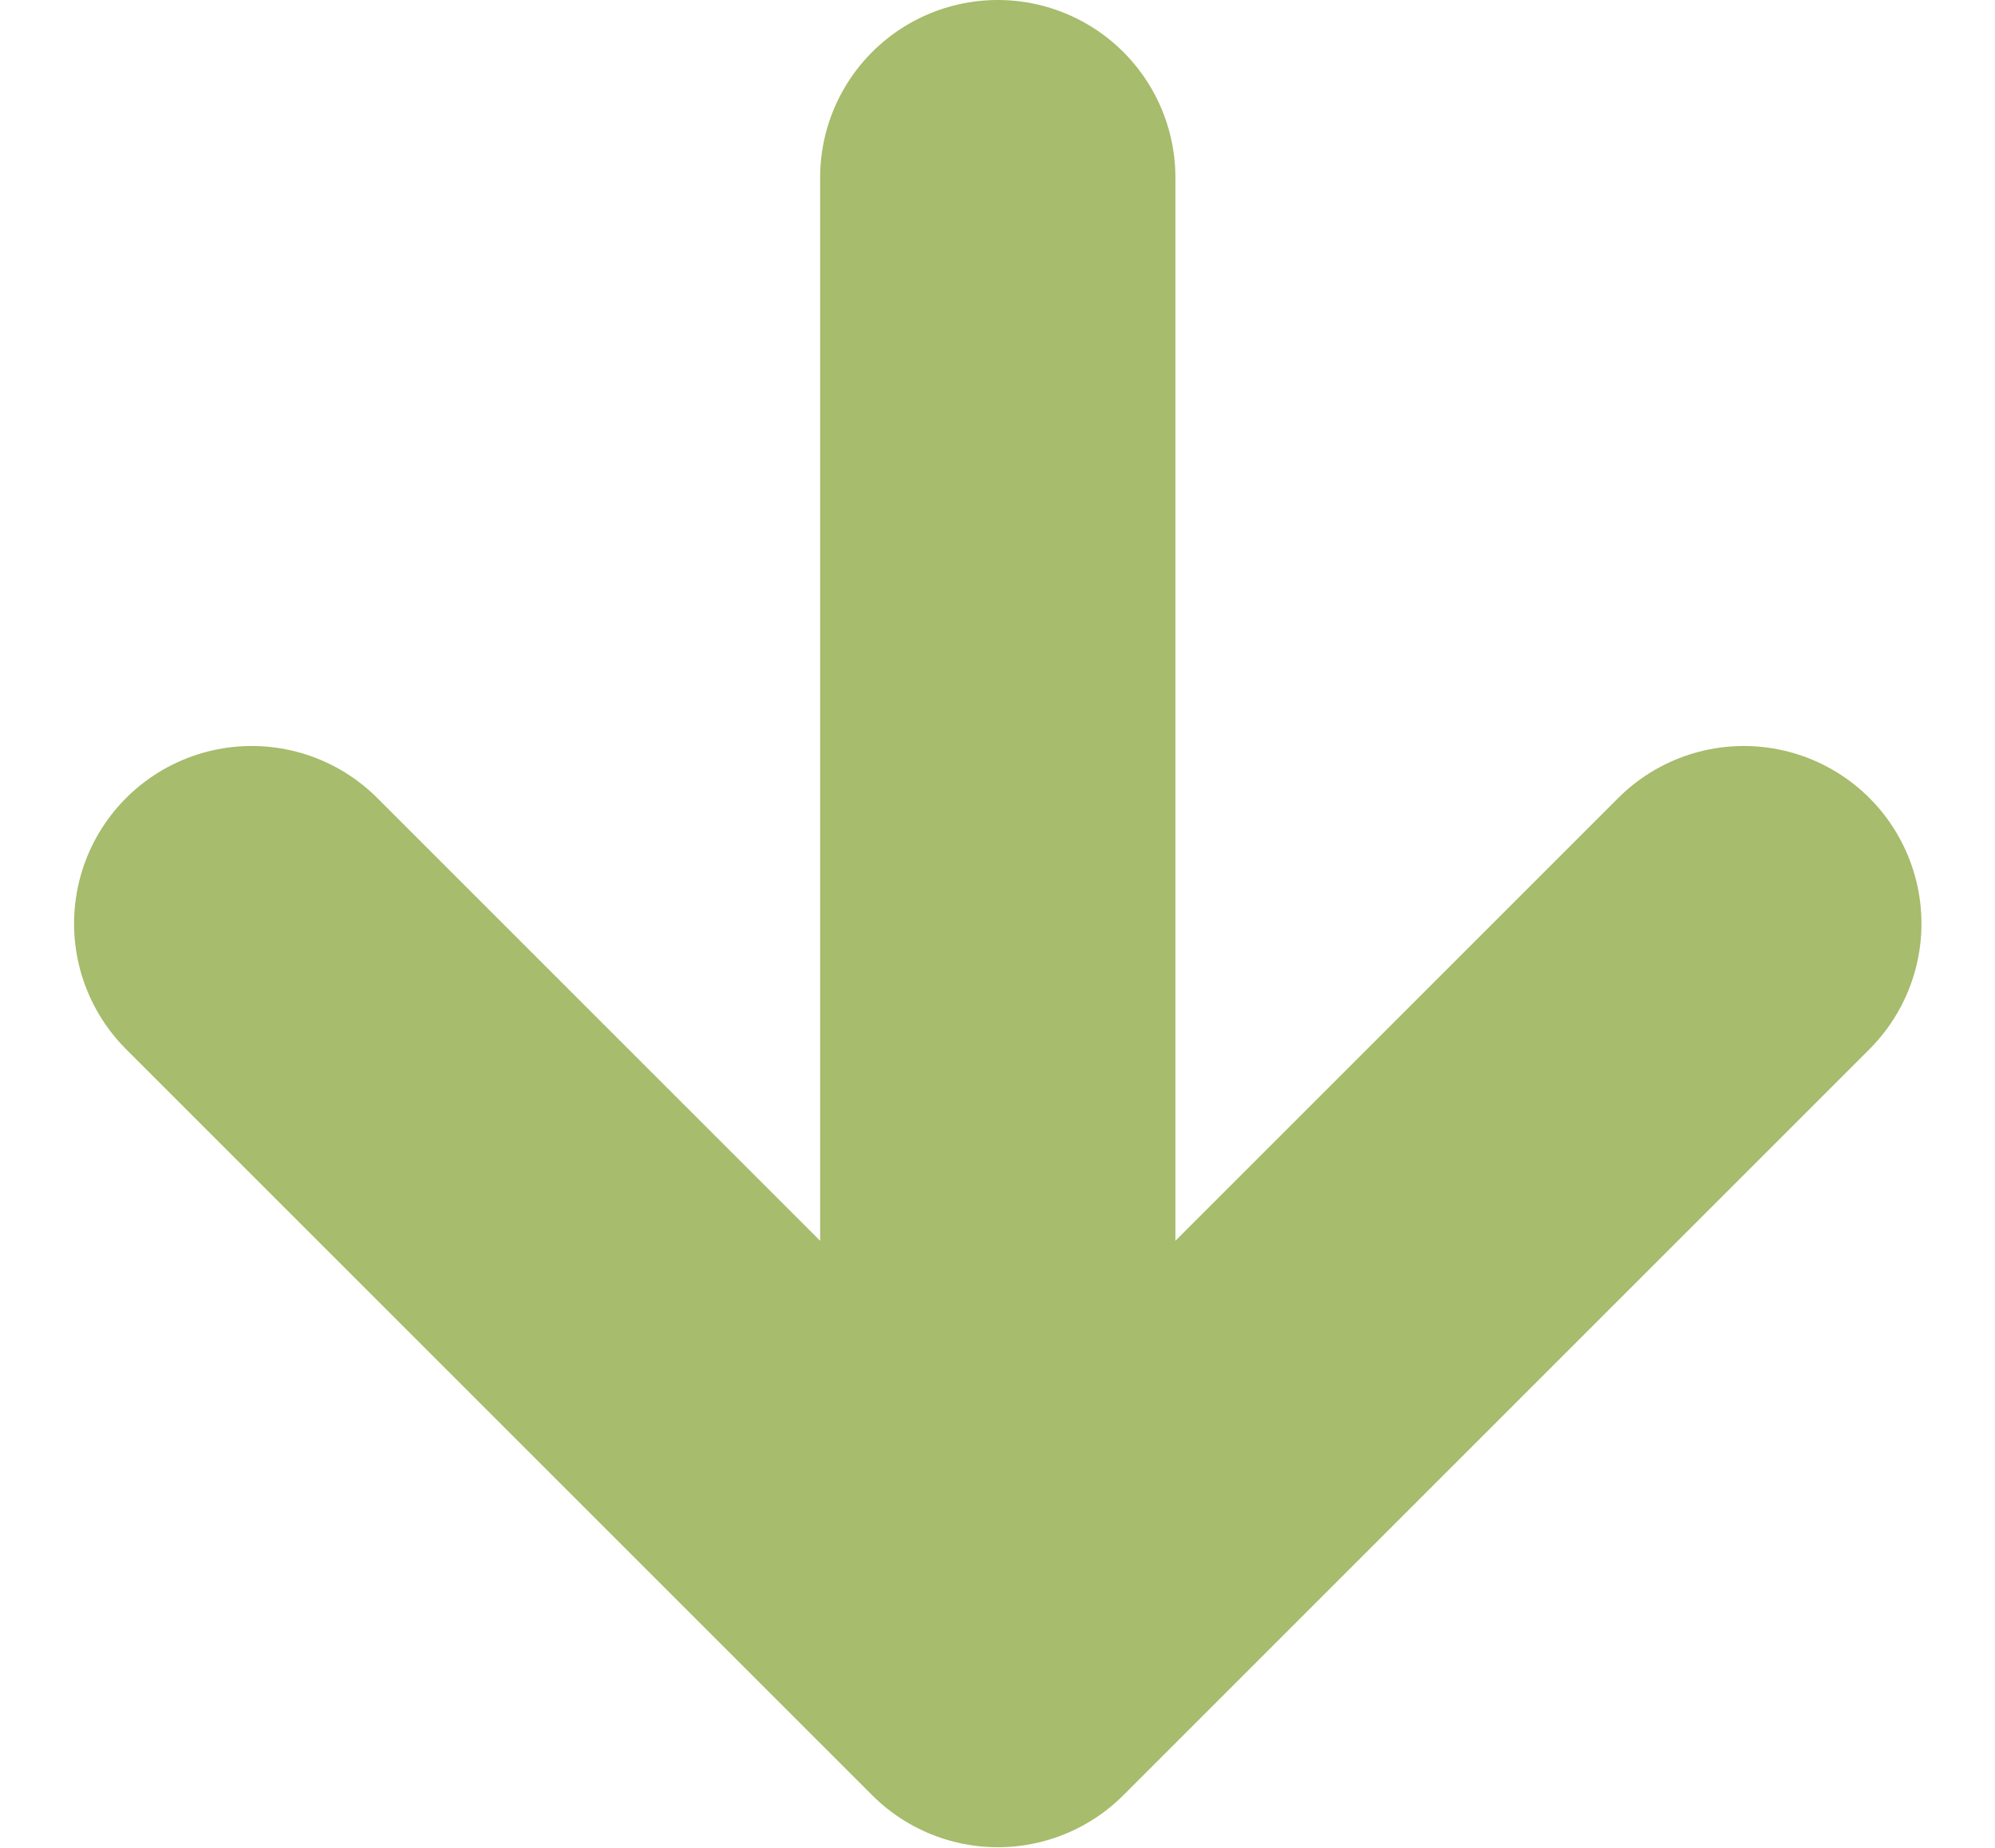
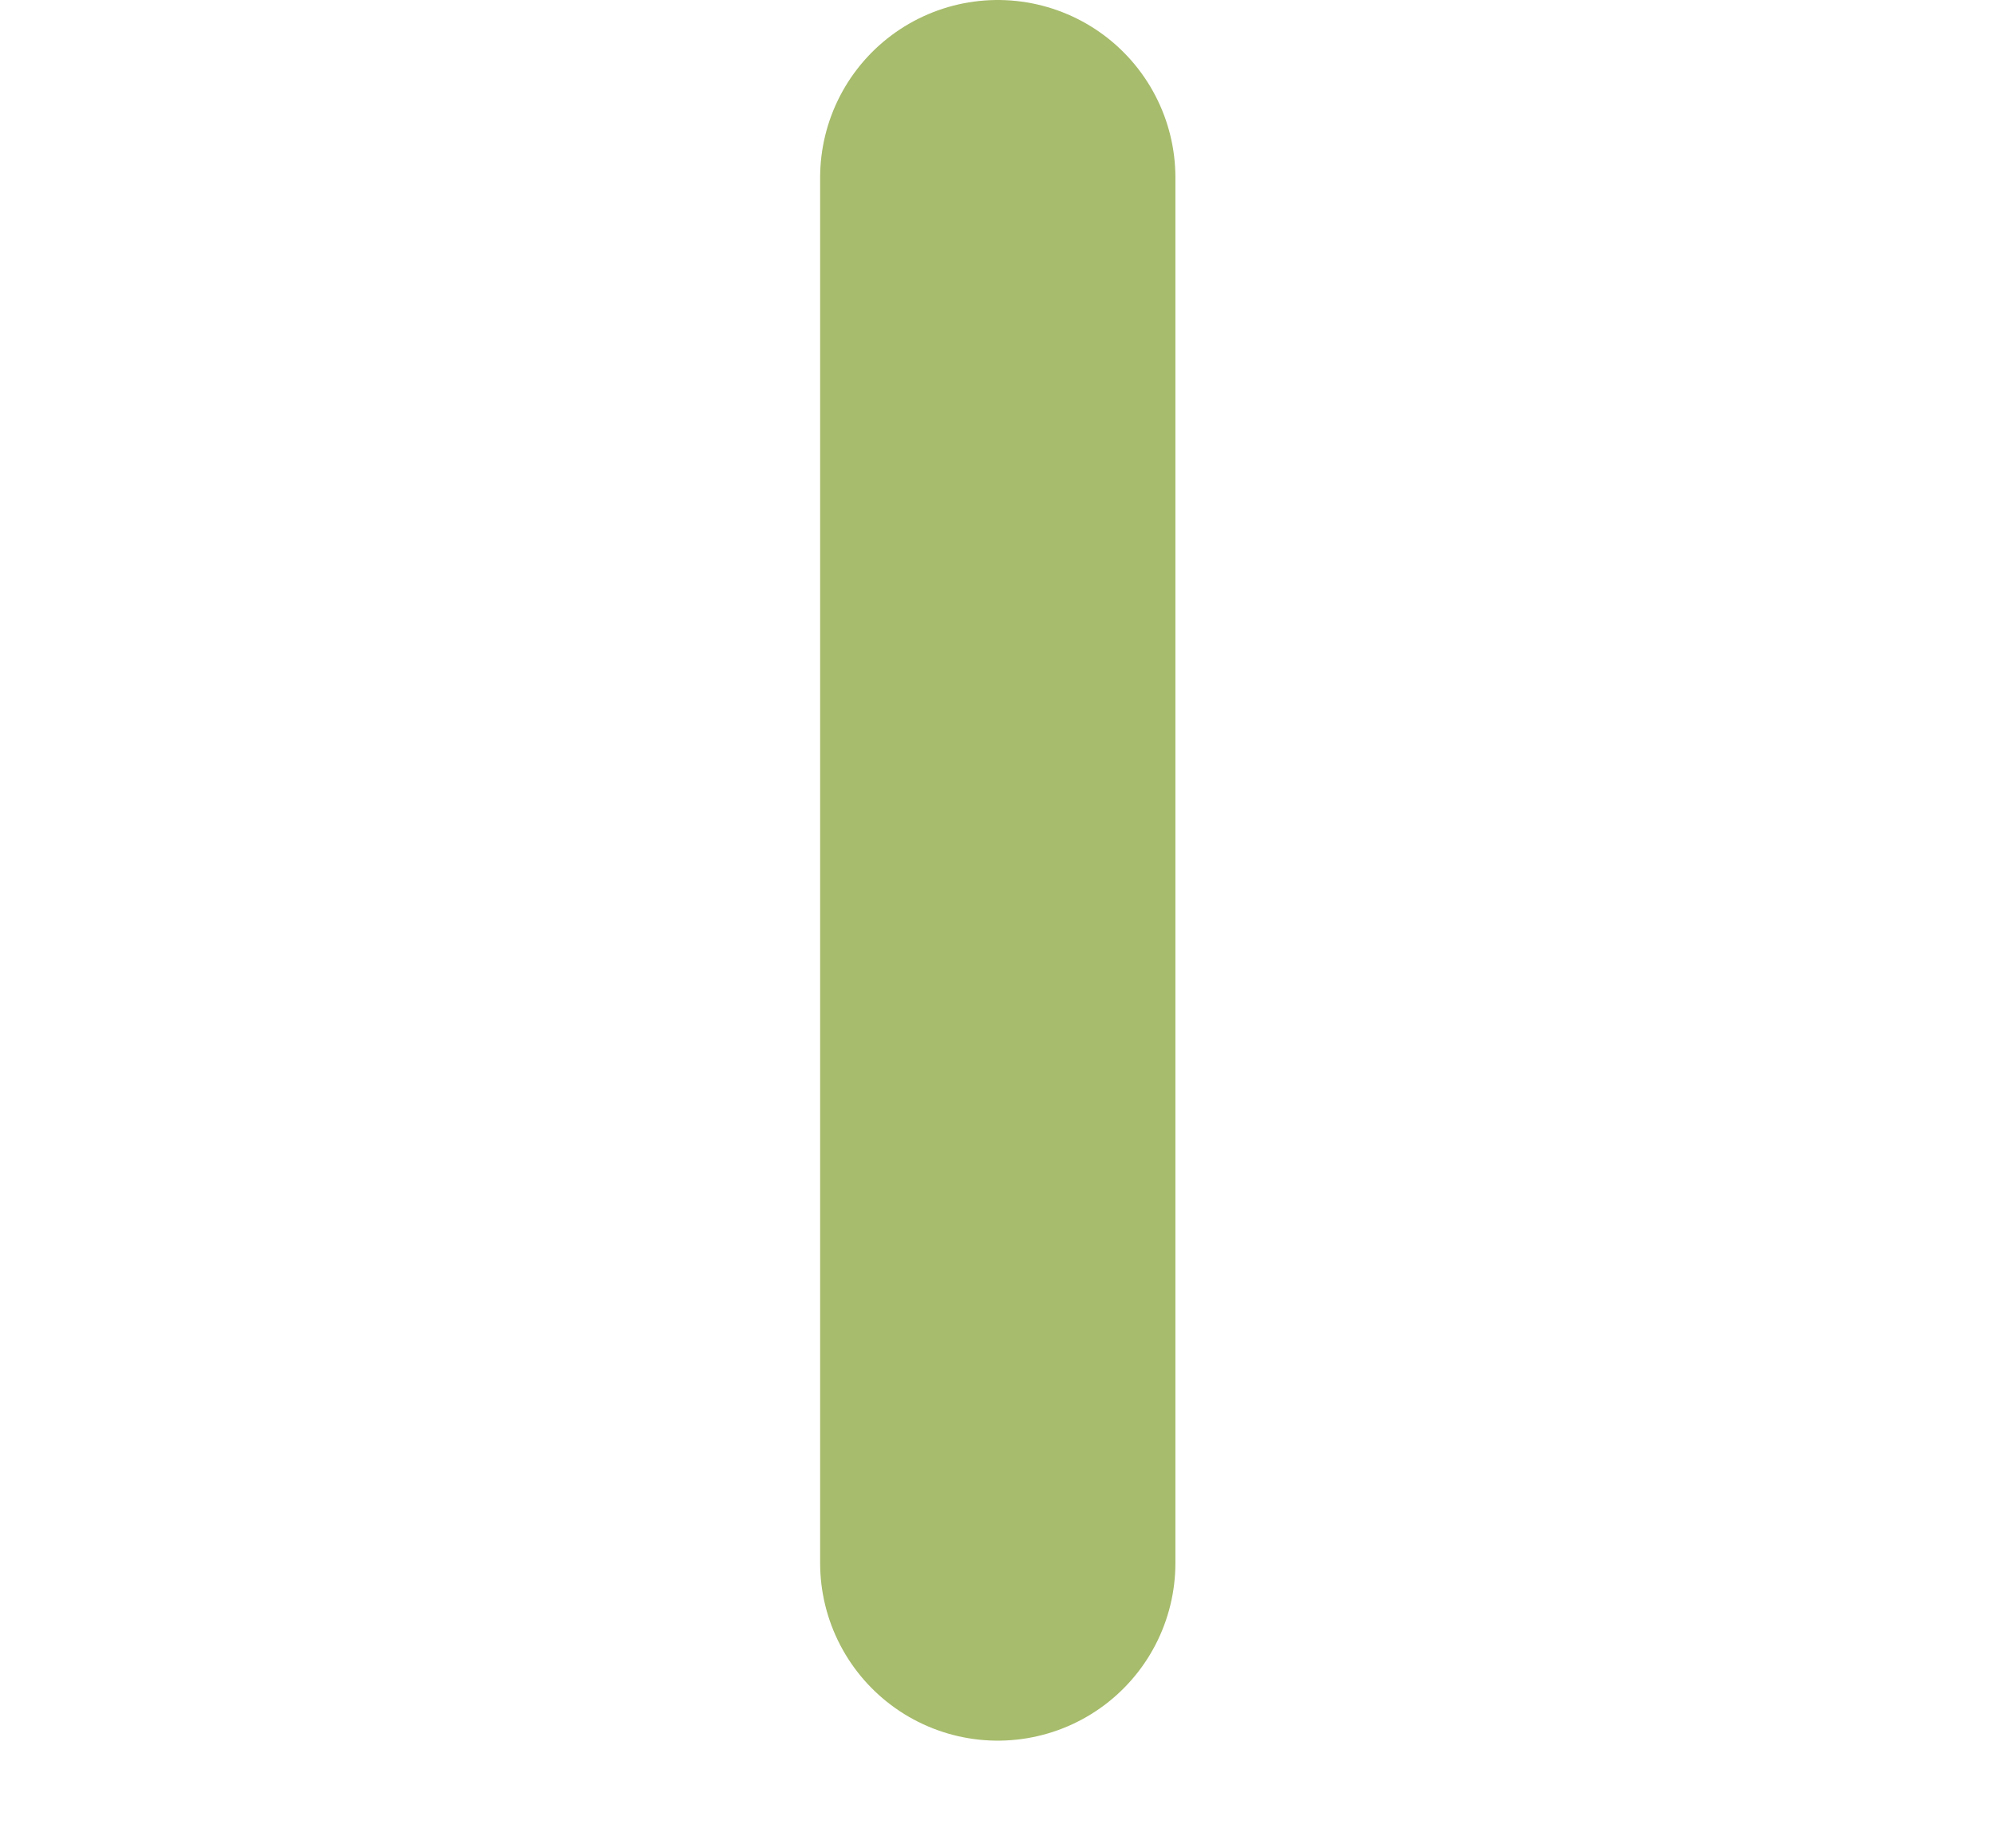
<svg xmlns="http://www.w3.org/2000/svg" width="11.231" height="10.403">
-   <path d="M5.617 1v7.8m4.2-3.6-4.2 4.2-4.2-4.2" fill="none" stroke="#a7bc6c" stroke-linecap="round" stroke-linejoin="round" stroke-width="2" />
+   <path d="M5.617 1v7.8" fill="none" stroke="#a7bc6c" stroke-linecap="round" stroke-linejoin="round" stroke-width="2" />
</svg>